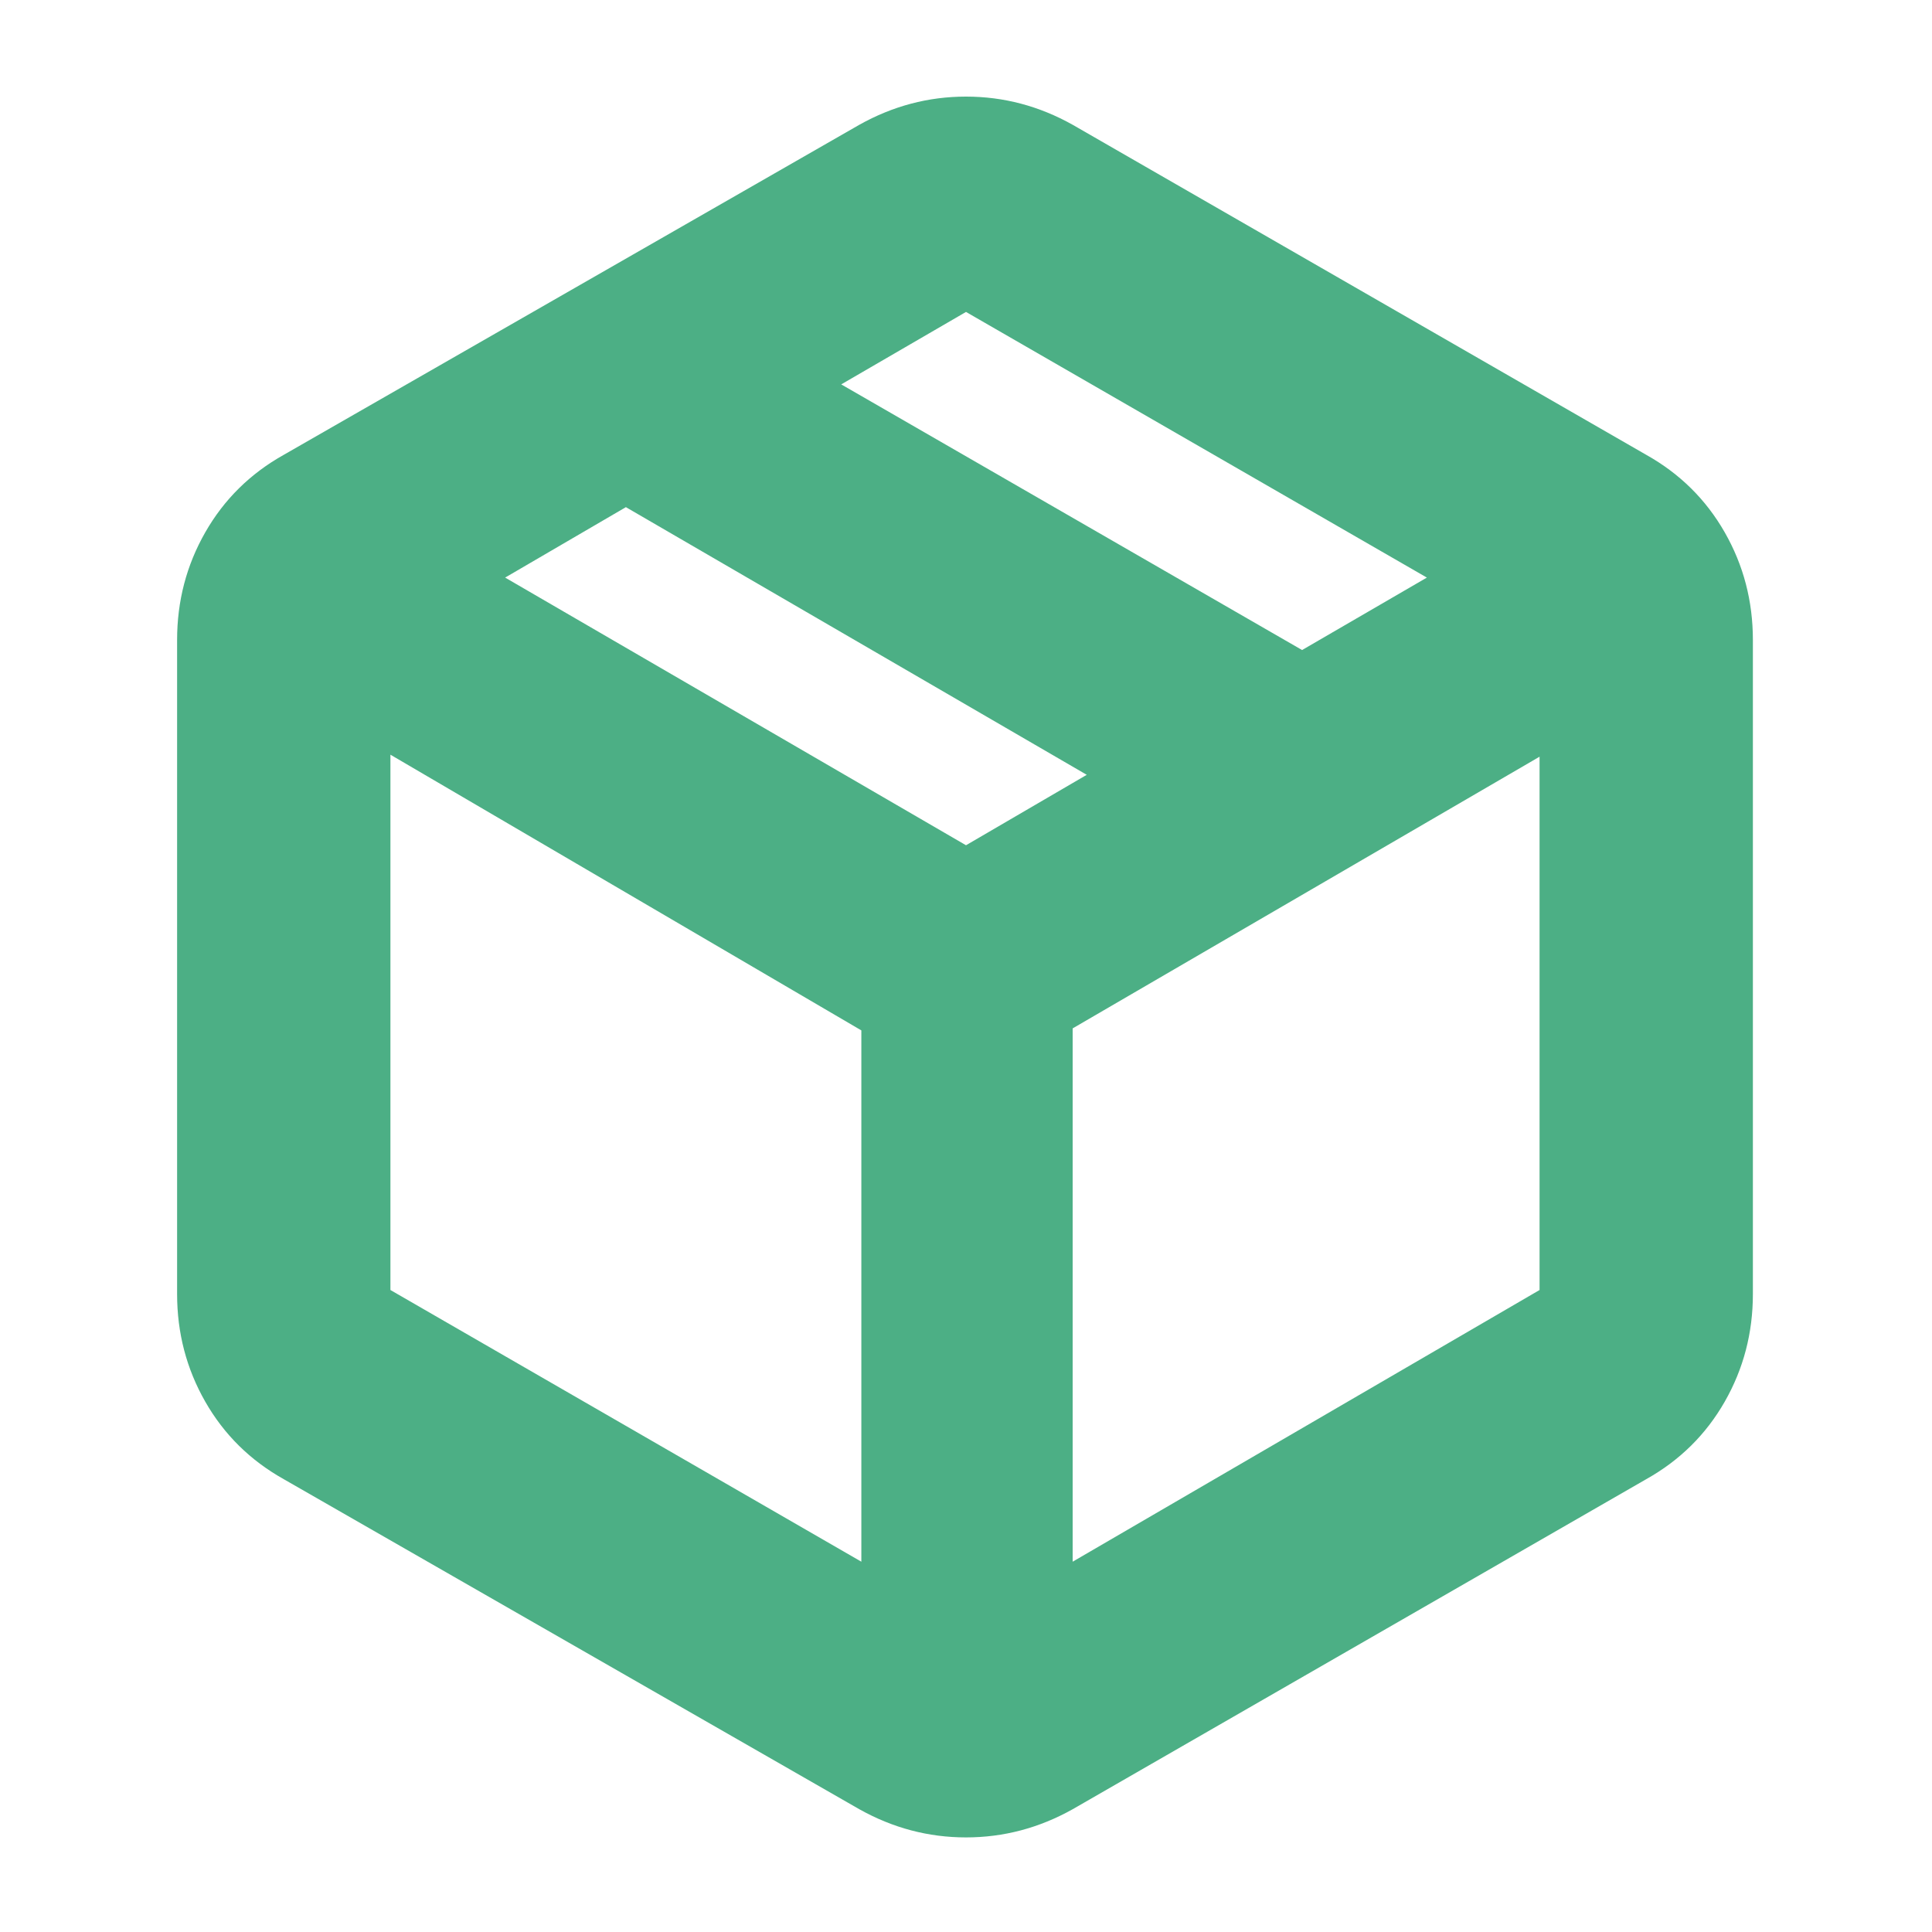
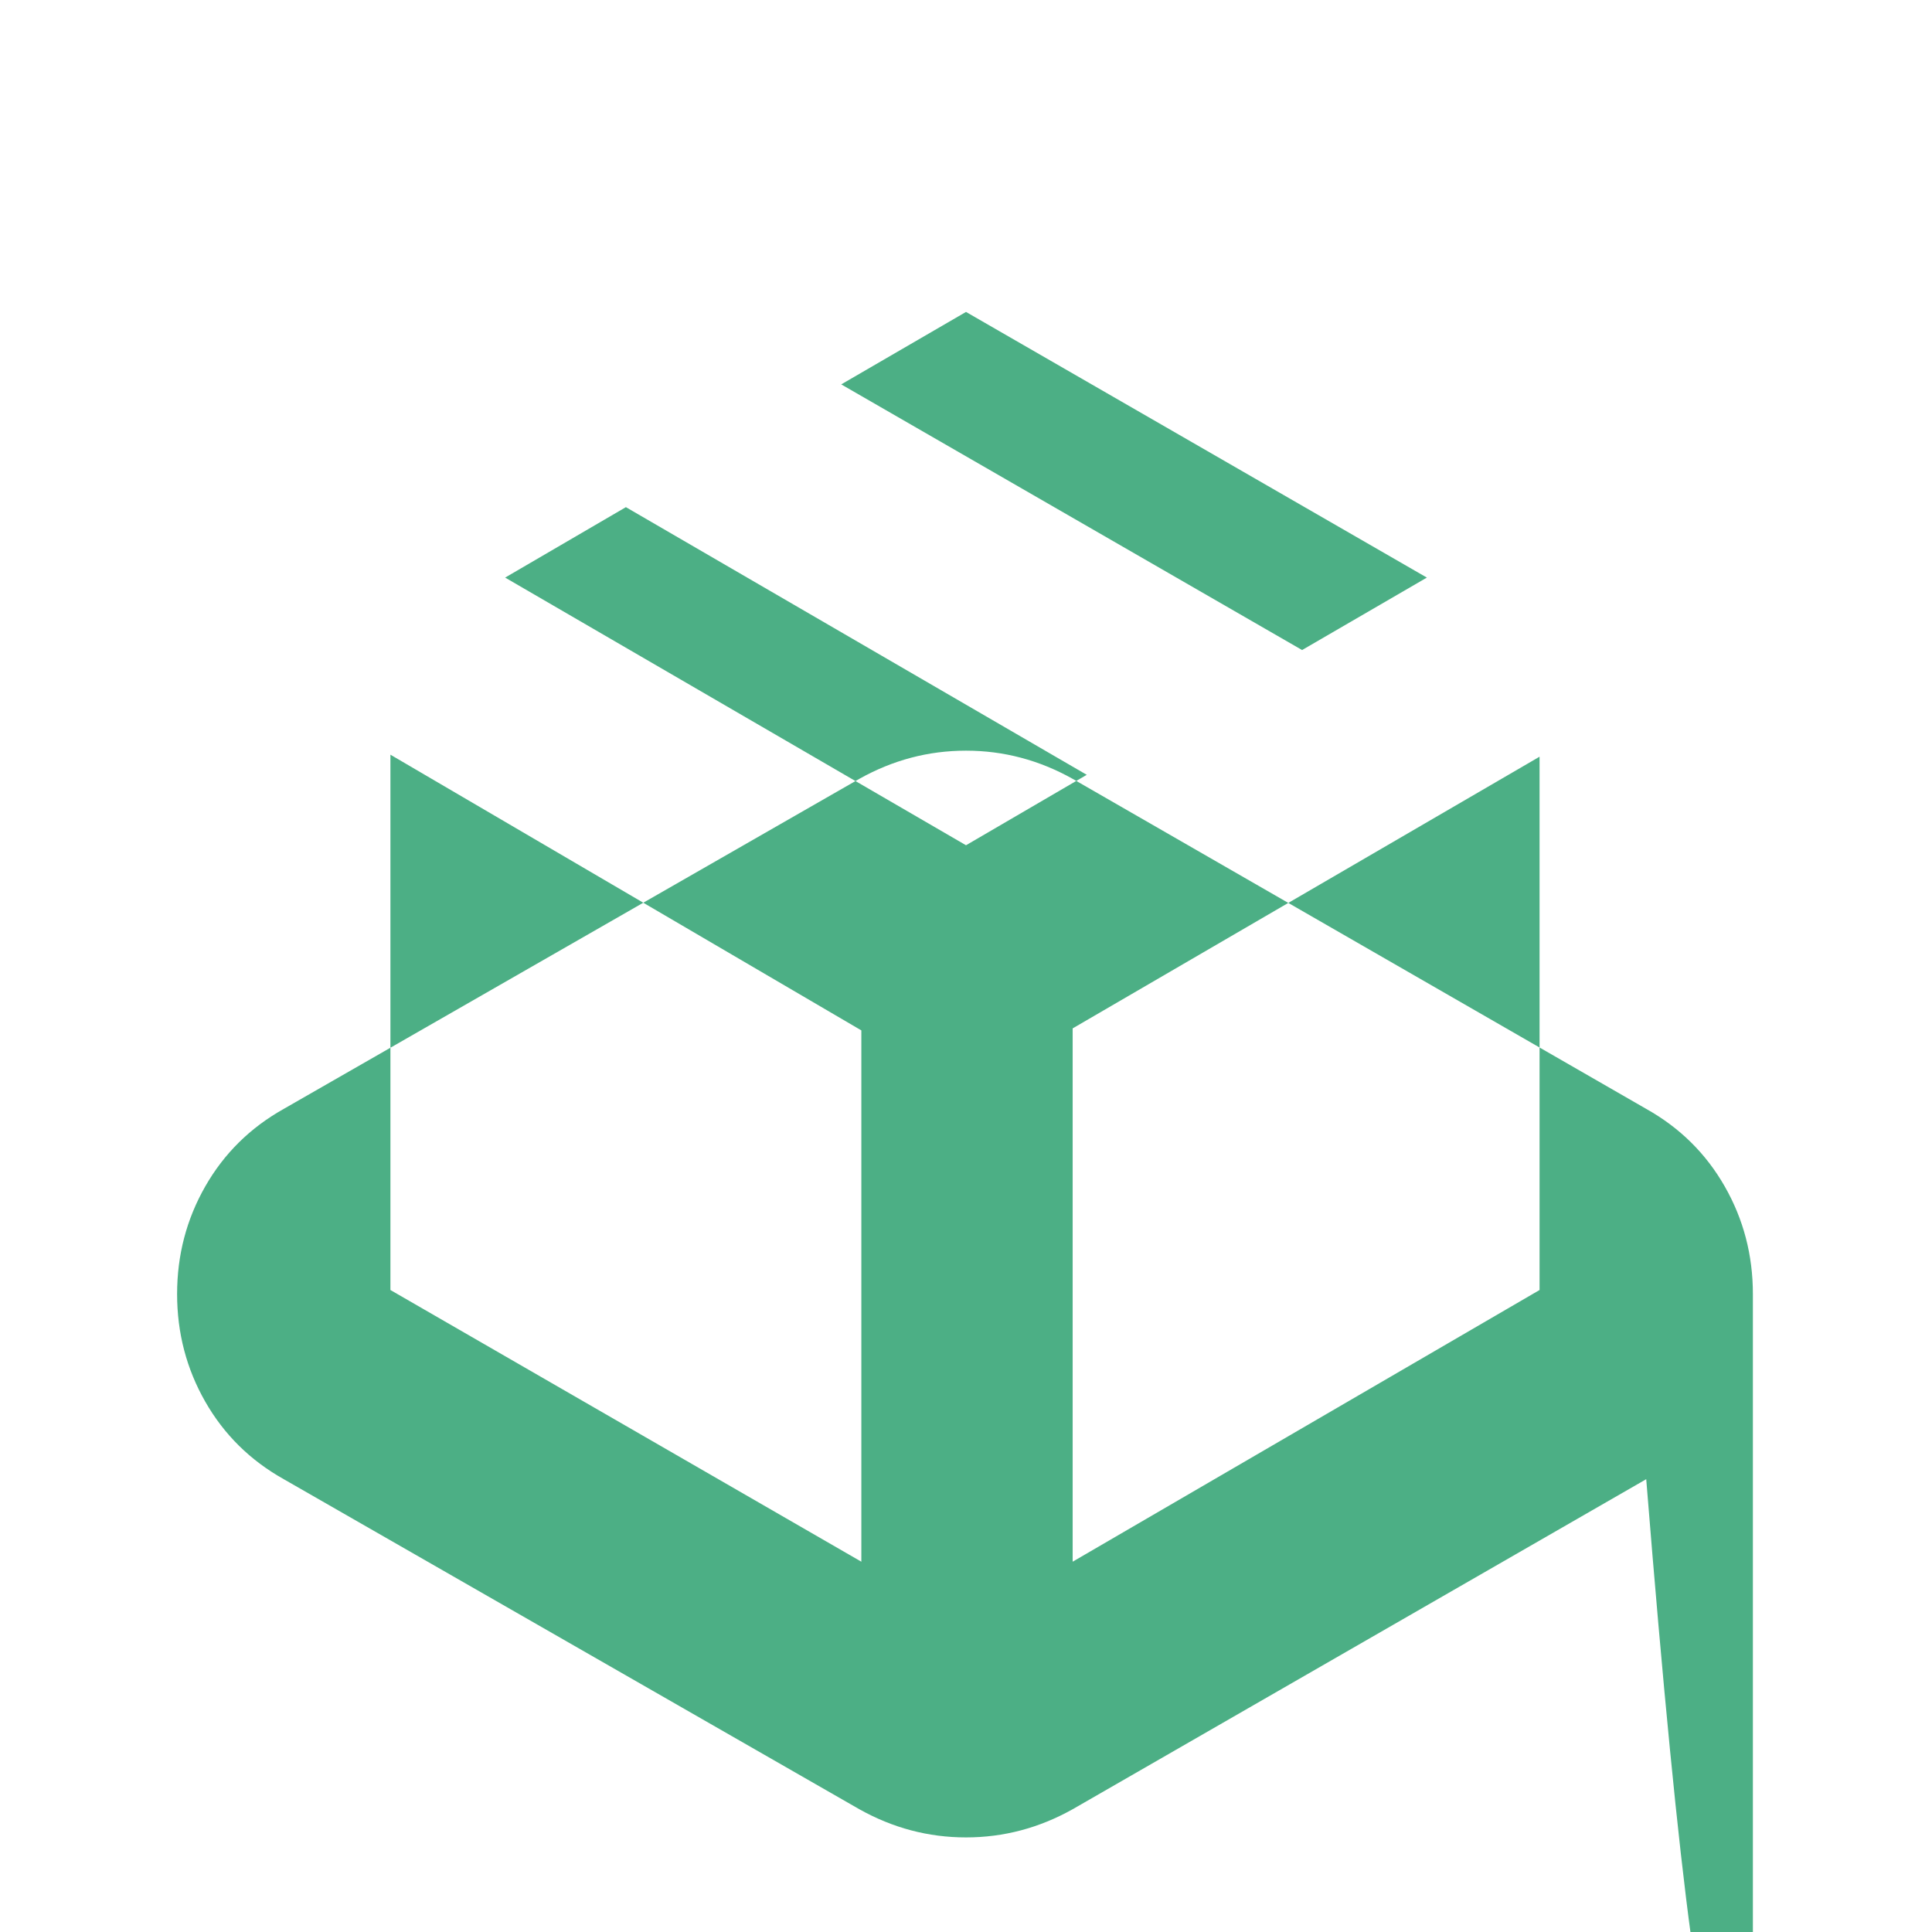
<svg xmlns="http://www.w3.org/2000/svg" height="24px" viewBox="0 -960 960 960" width="24px" fill=" #4CAF85">
-   <path d="M428-184v-264L194-585v266l234 135Zm105 0 232-135v-265L533-449v265ZM427-61 141-225q-25-14-39-38.5T88-317v-325q0-29 14-53.5t39-38.5l286-164q25-14 53-14t53 14l285 164q25 14 39 38.5t14 53.5v325q0 29-14 53.5T818-225L533-61q-25 14-53 14t-53-14Zm220-576 62-36-229-132-62 36 229 132Zm-167 97 60-35-229-133-60 35 229 133Z" />
+   <path d="M428-184v-264L194-585v266l234 135Zm105 0 232-135v-265L533-449v265ZM427-61 141-225q-25-14-39-38.5T88-317q0-29 14-53.5t39-38.5l286-164q25-14 53-14t53 14l285 164q25 14 39 38.5t14 53.5v325q0 29-14 53.5T818-225L533-61q-25 14-53 14t-53-14Zm220-576 62-36-229-132-62 36 229 132Zm-167 97 60-35-229-133-60 35 229 133Z" />
</svg>